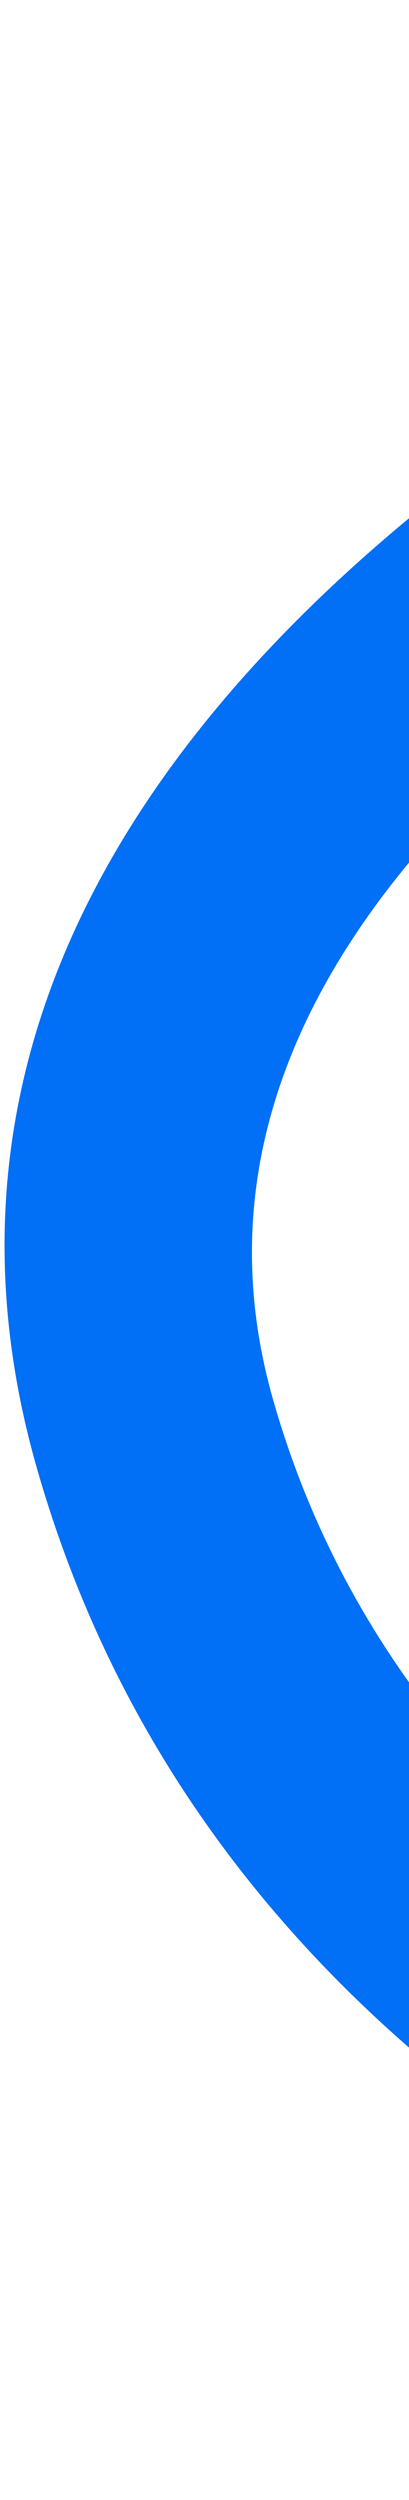
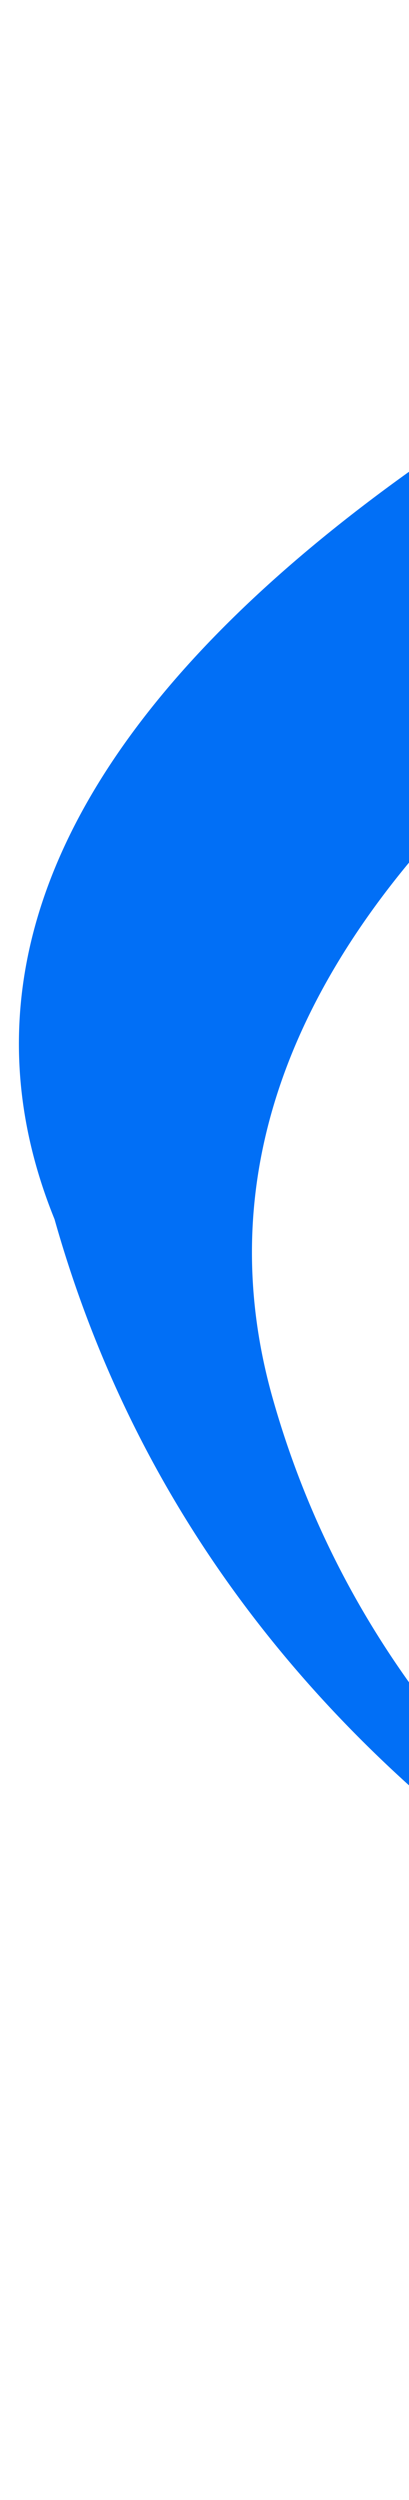
<svg xmlns="http://www.w3.org/2000/svg" width="64" height="391" viewBox="0 0 64 391" fill="none">
-   <path d="M219.51 1.206a19.224 19.224 0 0 1 13.933 2.197 19.292 19.292 0 0 1 7.189 25.79 19.233 19.233 0 0 1-11.423 9.297c-2.189.654-218.587 66.677-186.548 180.161C76.255 337.634 241.72 351.647 243.387 351.773a19.245 19.245 0 0 1 13.142 6.666 19.305 19.305 0 0 1 4.593 14.018 19.262 19.262 0 0 1-6.646 13.158 19.21 19.21 0 0 1-13.992 4.591c-7.903-.605-194.023-16.477-234.854-161.091C-36.69 79.223 207.79 4.645 218.22 1.544c.429-.13.86-.242 1.29-.338z" fill="#016FF6" />
+   <path d="M219.51 1.206a19.224 19.224 0 0 1 13.933 2.197 19.292 19.292 0 0 1 7.189 25.79 19.233 19.233 0 0 1-11.423 9.297c-2.189.654-218.587 66.677-186.548 180.161C76.255 337.634 241.72 351.647 243.387 351.773c-7.903-.605-194.023-16.477-234.854-161.091C-36.69 79.223 207.79 4.645 218.22 1.544c.429-.13.86-.242 1.29-.338z" fill="#016FF6" />
</svg>